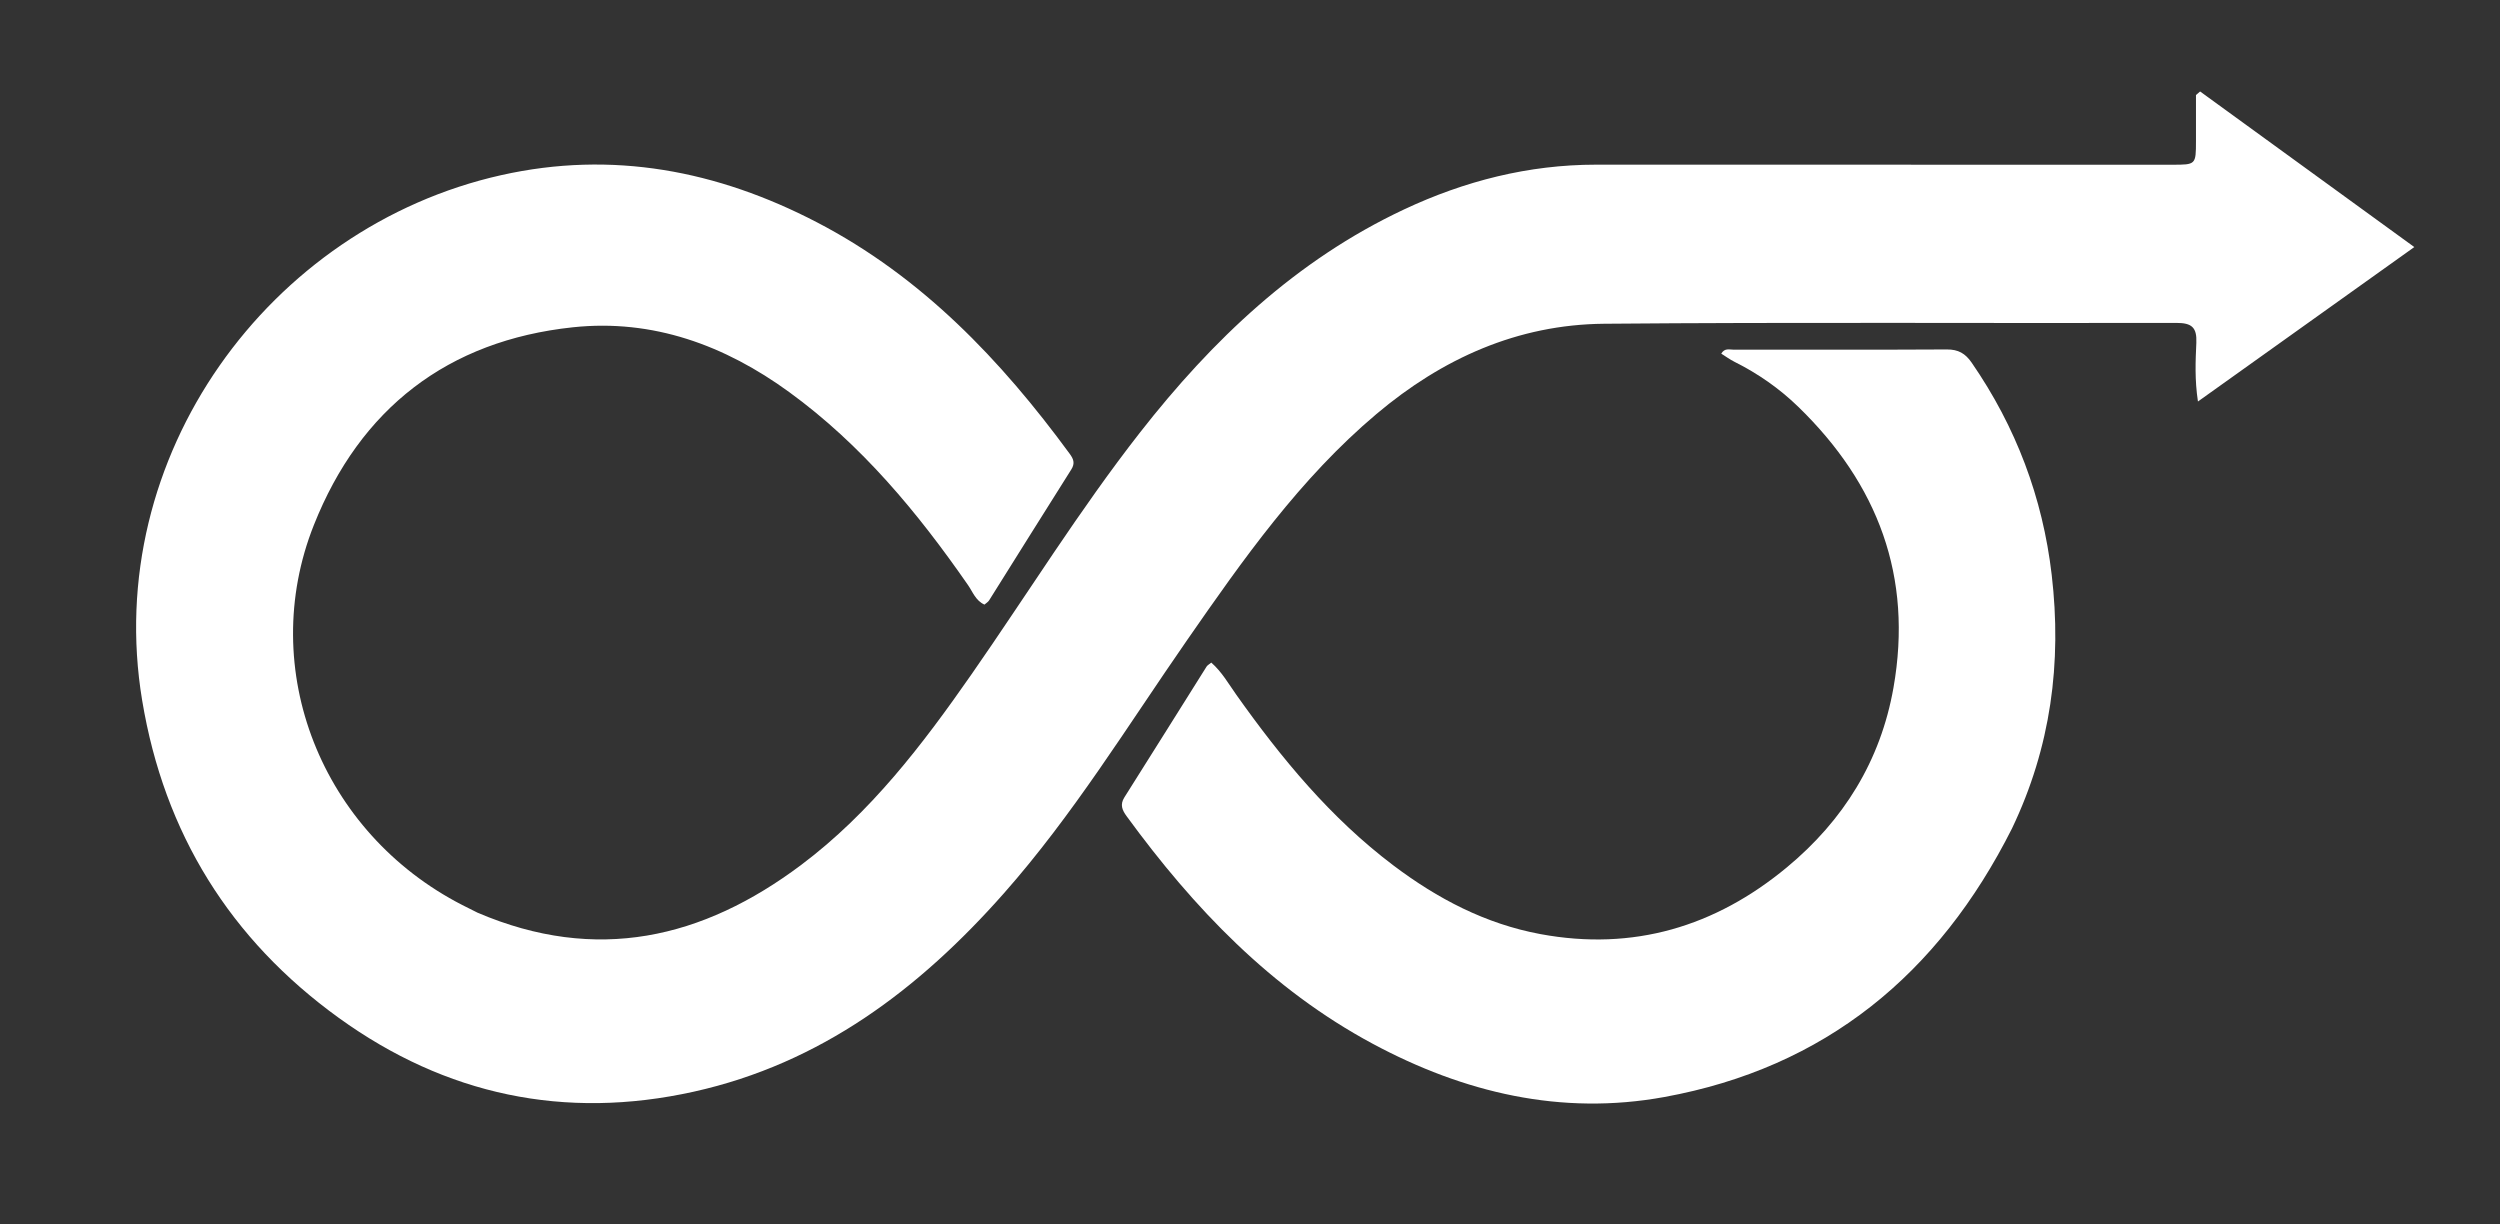
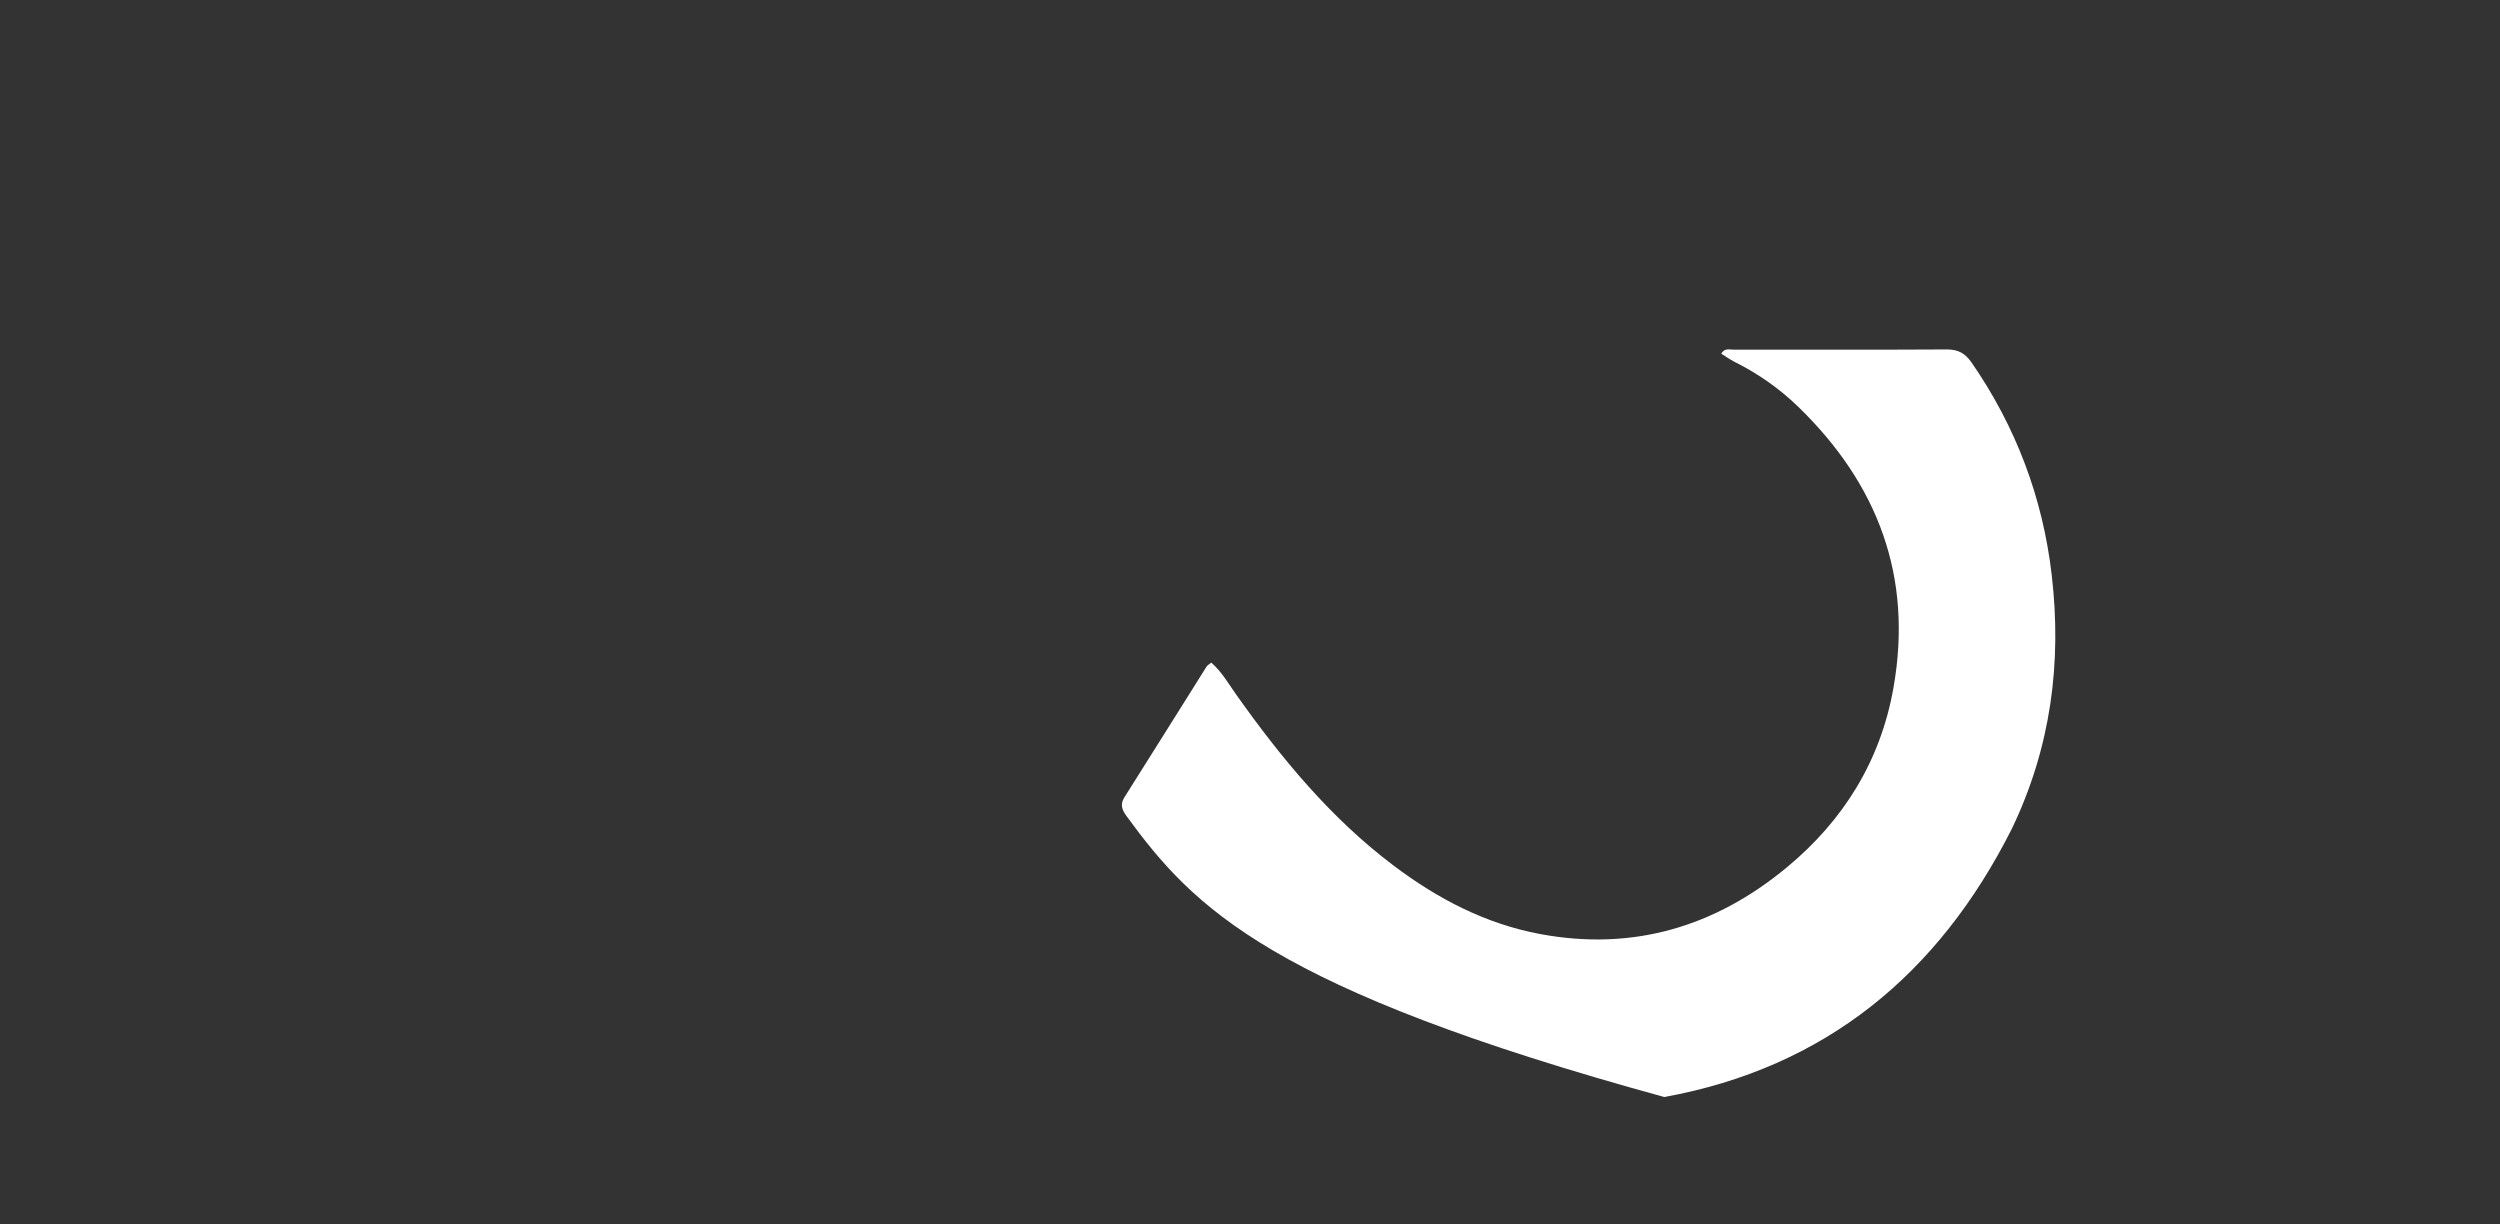
<svg xmlns="http://www.w3.org/2000/svg" version="1.1" id="Layer_1" x="0px" y="0px" width="100%" viewBox="0 0 784 384" enable-background="new 0 0 784 384" xml:space="preserve">
  <rect x="0" y="0" width="784" height="384" fill="#333333" stroke="none" />
-   <path fill="#FFFFFF" opacity="1" stroke="none" d=" M149.77,286.223   C186.957,302.141 220.364,294.439 251.293,271.206   C273.023,254.881 289.277,233.562 304.649,211.493   C322.256,186.217 338.476,159.973 357.476,135.669   C380.204,106.594 406.434,81.606 440.263,65.701   C459.306,56.748 479.329,51.642 500.493,51.64   C560.746,51.634 620.999,51.654 681.253,51.658   C688.638,51.658 688.643,51.644 688.658,44.221   C688.667,39.413 688.659,34.604 688.659,29.796   C689.091,29.427 689.522,29.057 689.953,28.687   C712.073,44.753 734.193,60.819 757.129,77.478   C734.278,93.79 712.226,109.53 689.275,125.913   C688.229,118.951 688.521,113.187 688.772,107.508   C688.986,102.665 687.321,101.255 682.527,101.266   C622.701,101.408 562.872,101.009 503.05,101.529   C475.935,101.765 452.295,112.431 431.66,129.828   C407.688,150.039 389.864,175.388 372.177,200.88   C353.574,227.692 336.495,255.619 314.786,280.179   C288.294,310.15 257.45,333.508 217.546,342.356   C177.095,351.325 139.75,343.404 106.274,319.229   C72.187,294.613 51.487,261.299 44.579,219.638   C31.902,143.187 84.34,71.242 157.204,54.921   C192.027,47.121 224.964,53.475 256.196,69.718   C289.048,86.804 313.853,112.835 335.451,142.3   C336.642,143.924 337.197,145.269 335.961,147.222   C327.323,160.877 318.785,174.596 310.187,188.277   C309.856,188.803 309.235,189.148 308.719,189.604   C305.947,188.344 305.069,185.647 303.602,183.531   C287.76,160.685 270.159,139.458 247.496,122.963   C227.294,108.259 204.721,99.972 179.665,102.635   C140.395,106.808 112.943,128.121 98.424,164.662   C80.417,209.98 100.884,261.202 144.966,283.812   C146.448,284.572 147.945,285.303 149.77,286.223  z" />
-   <path fill="#FFFFFF" opacity="1" stroke="none" d=" M630.952,259.821   C607.942,305.566 572.367,334.829 521.927,344.026   C489.606,349.919 459.11,342.709 430.419,327.287   C398.569,310.168 374.351,284.772 353.305,255.955   C351.935,254.078 351.152,252.348 352.6,250.059   C361.235,236.403 369.79,222.697 378.394,209.021   C378.642,208.627 379.134,208.386 379.855,207.791   C383.141,210.656 385.271,214.438 387.726,217.898   C401.856,237.82 417.288,256.538 436.931,271.368   C450.781,281.823 465.853,289.74 483.1,292.937   C512.188,298.328 537.894,290.612 560.344,272.015   C578.088,257.317 589.741,238.648 593.793,215.666   C599.934,180.84 588.91,151.787 563.902,127.538   C558.011,121.826 551.317,117.159 543.955,113.475   C542.515,112.754 541.2,111.784 539.784,110.902   C540.856,109.087 542.331,109.651 543.533,109.65   C565.863,109.626 588.194,109.721 610.523,109.588   C614.125,109.567 616.321,110.835 618.323,113.737   C632.192,133.85 640.576,155.991 643.412,180.249   C646.632,207.799 643.165,234.306 630.952,259.821  z" />
+   <path fill="#FFFFFF" opacity="1" stroke="none" d=" M630.952,259.821   C607.942,305.566 572.367,334.829 521.927,344.026   C398.569,310.168 374.351,284.772 353.305,255.955   C351.935,254.078 351.152,252.348 352.6,250.059   C361.235,236.403 369.79,222.697 378.394,209.021   C378.642,208.627 379.134,208.386 379.855,207.791   C383.141,210.656 385.271,214.438 387.726,217.898   C401.856,237.82 417.288,256.538 436.931,271.368   C450.781,281.823 465.853,289.74 483.1,292.937   C512.188,298.328 537.894,290.612 560.344,272.015   C578.088,257.317 589.741,238.648 593.793,215.666   C599.934,180.84 588.91,151.787 563.902,127.538   C558.011,121.826 551.317,117.159 543.955,113.475   C542.515,112.754 541.2,111.784 539.784,110.902   C540.856,109.087 542.331,109.651 543.533,109.65   C565.863,109.626 588.194,109.721 610.523,109.588   C614.125,109.567 616.321,110.835 618.323,113.737   C632.192,133.85 640.576,155.991 643.412,180.249   C646.632,207.799 643.165,234.306 630.952,259.821  z" />
</svg>